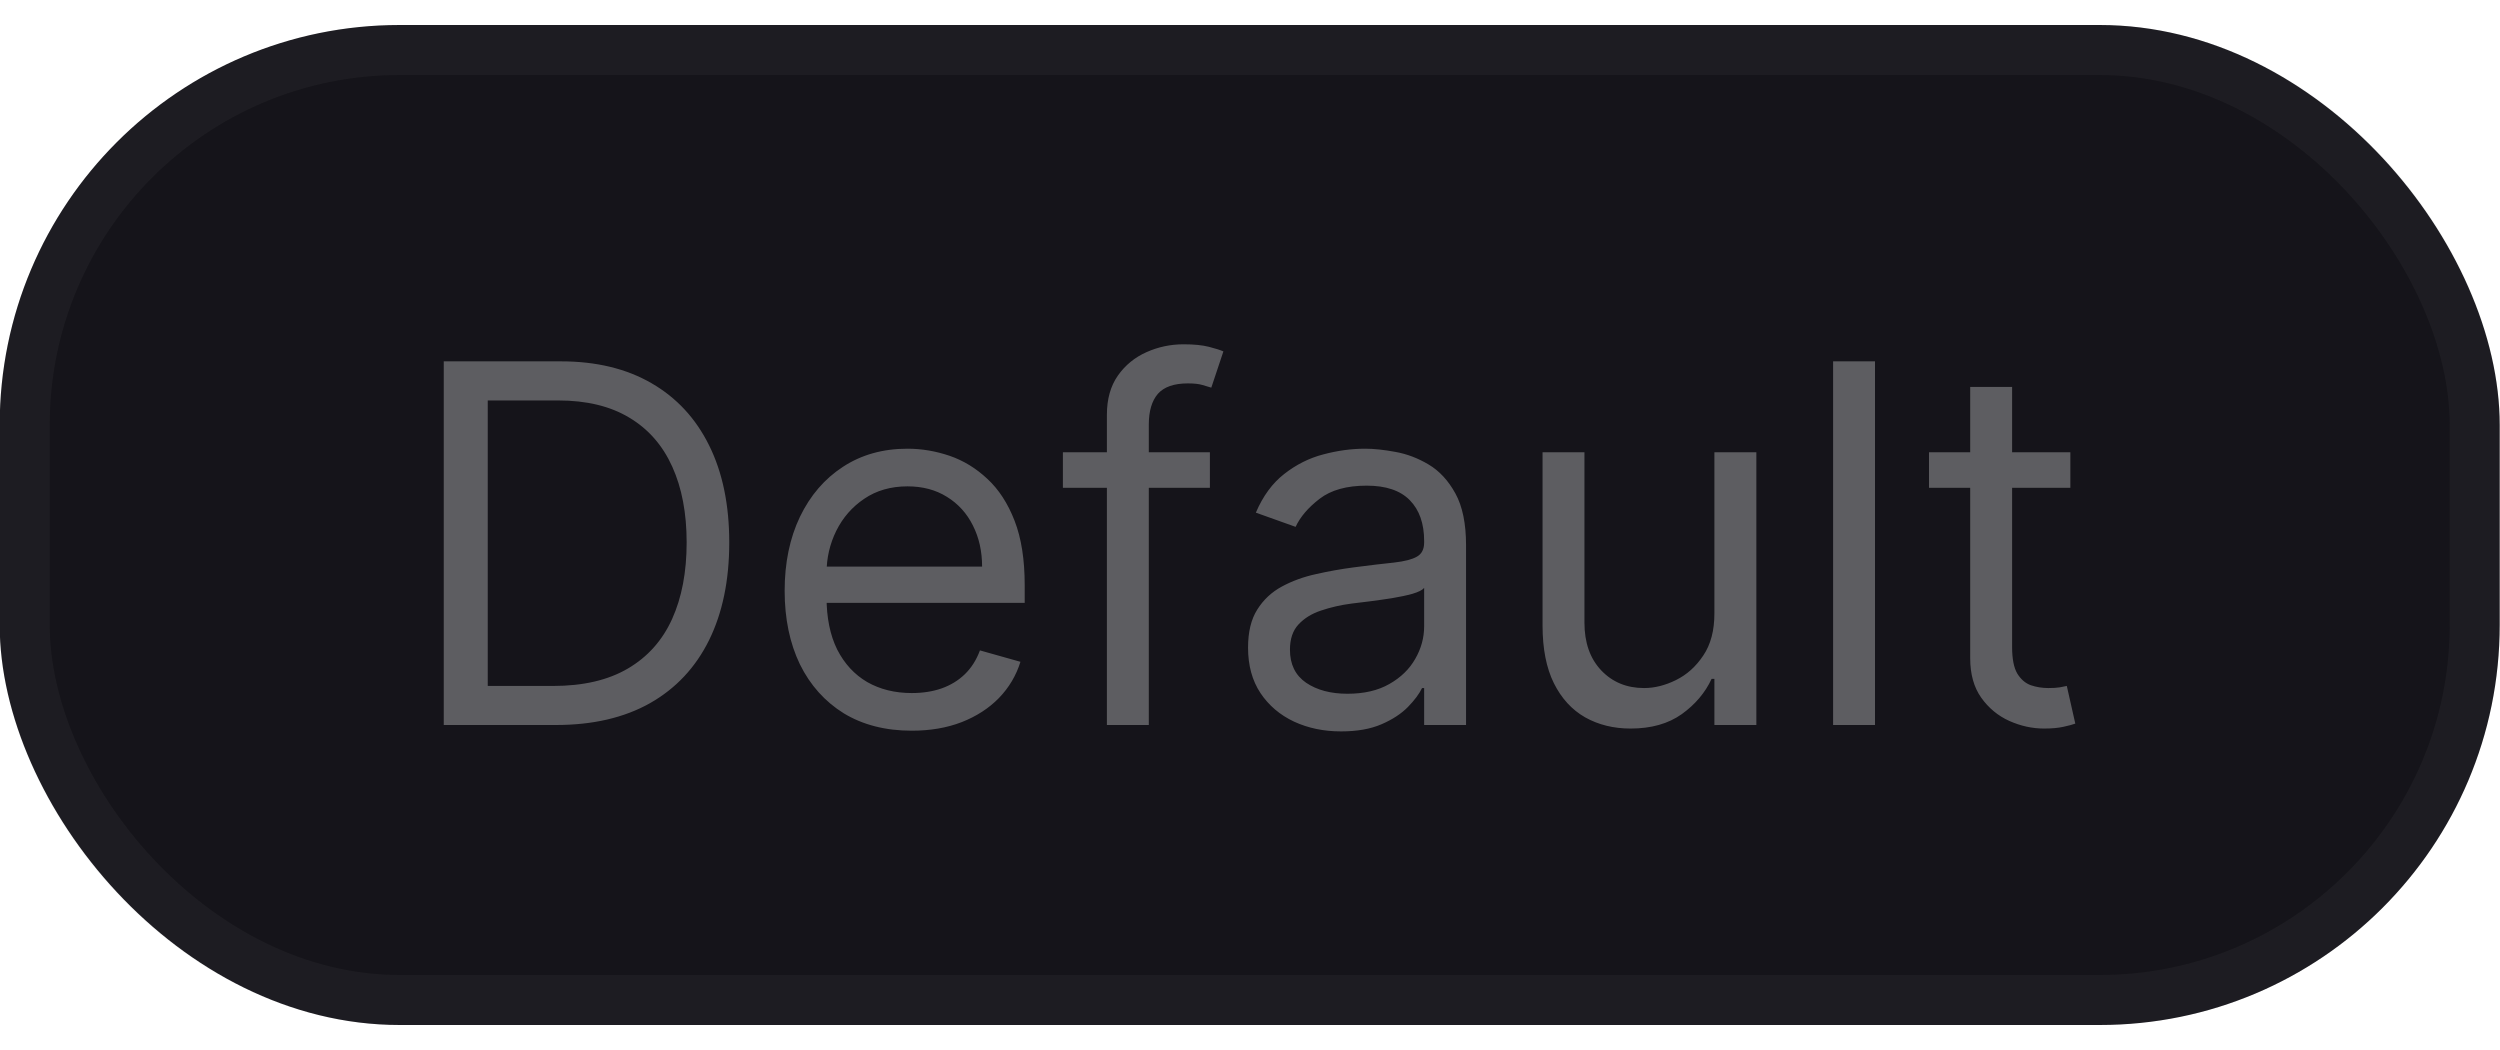
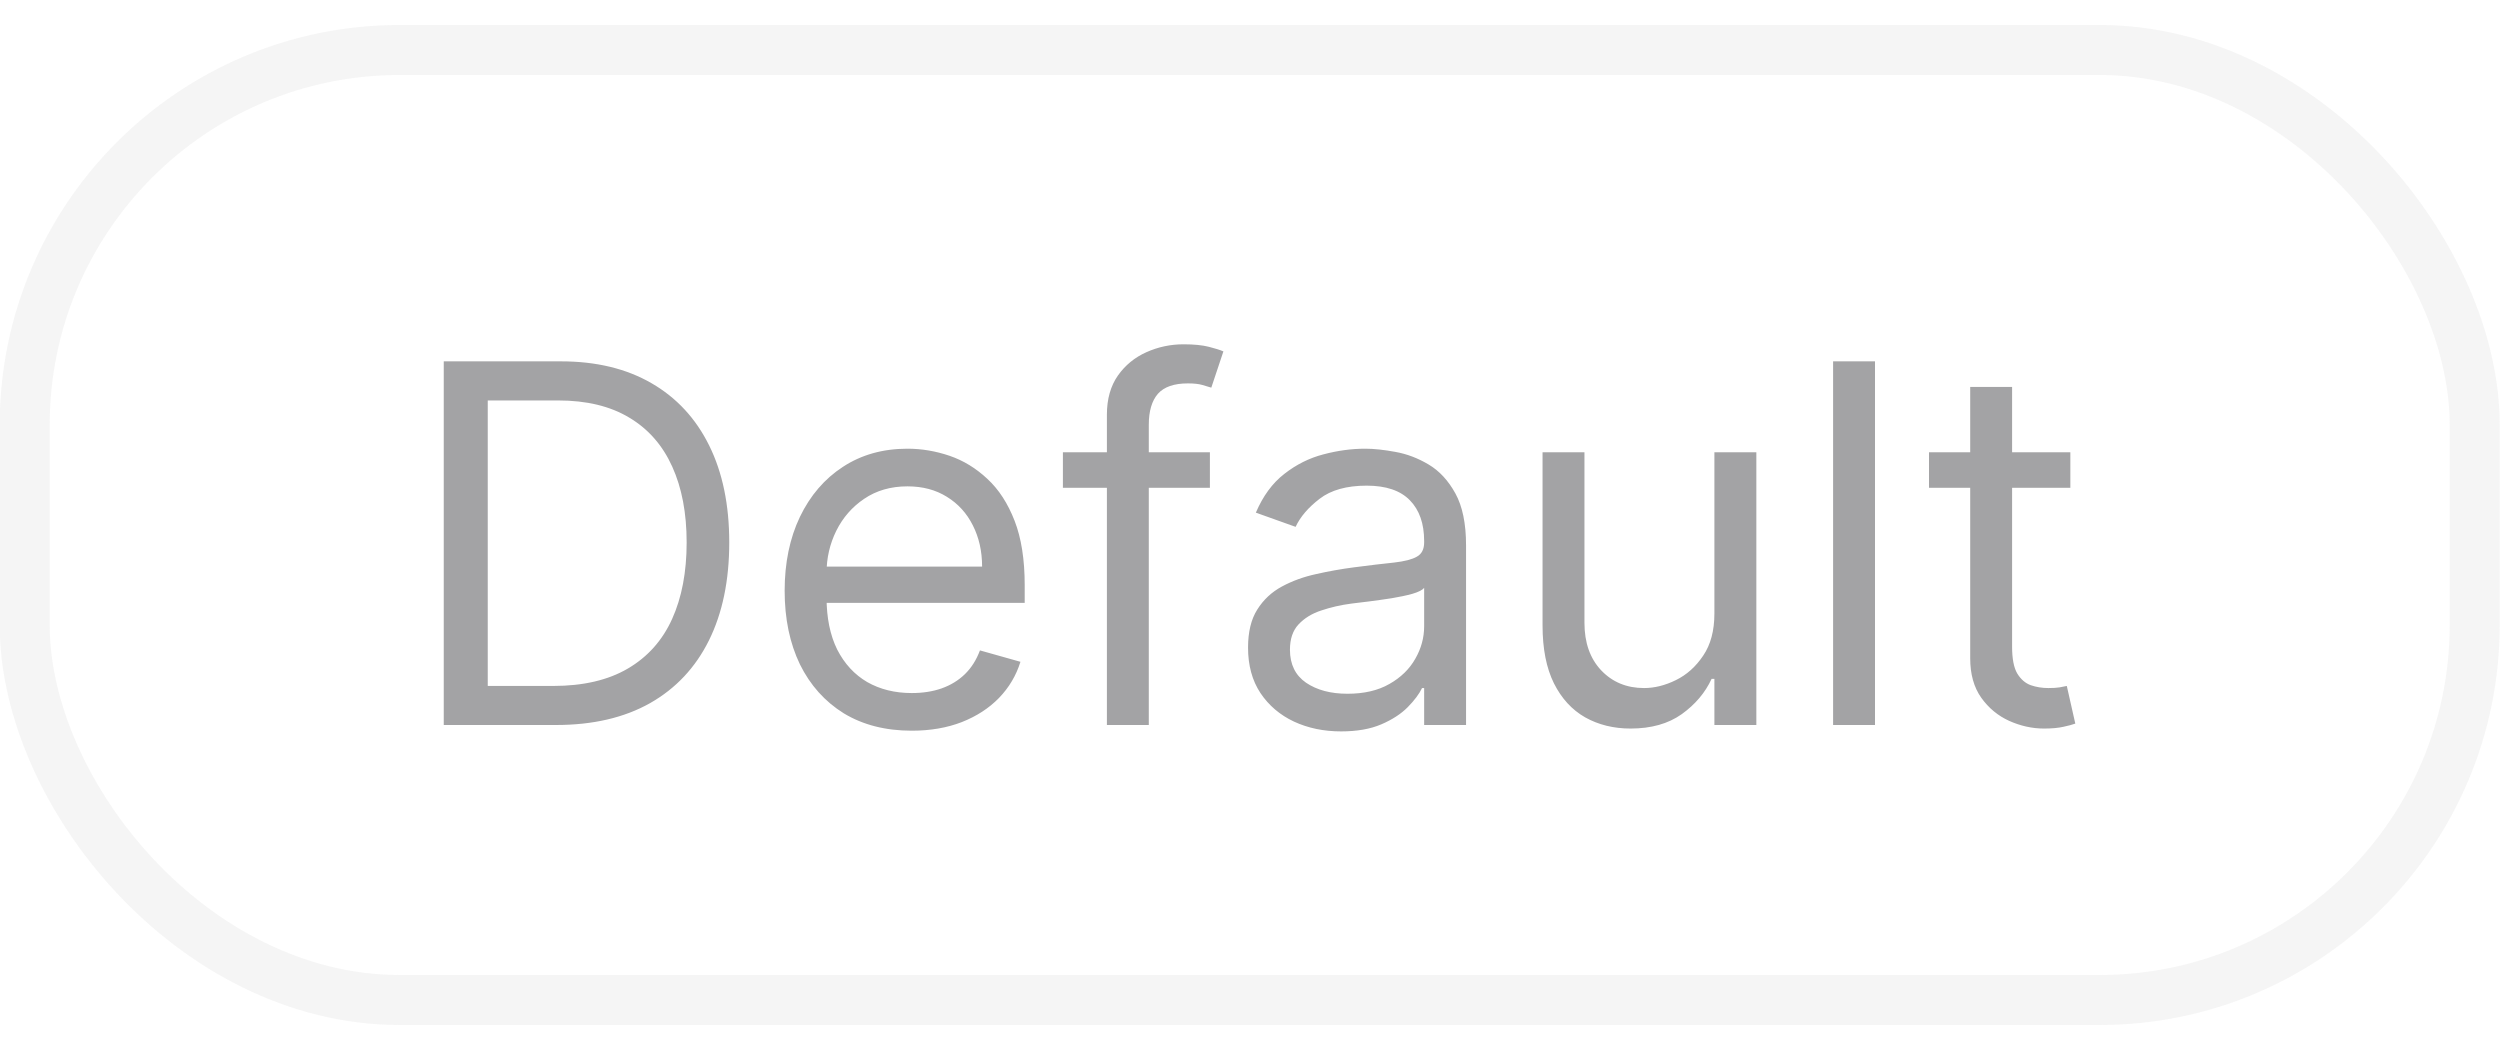
<svg xmlns="http://www.w3.org/2000/svg" width="50" height="21" viewBox="0 0 50 21" fill="none">
-   <rect x="-0.006" y="0.5" width="50" height="20" rx="8" fill="#15141A" />
  <rect x="0.494" y="1" width="49" height="19" rx="7.5" stroke="#7D7D80" stroke-opacity="0.08" />
  <path opacity="0.7" d="M11.119 14.5H8.875V7.227H11.219C11.924 7.227 12.528 7.373 13.03 7.664C13.531 7.953 13.916 8.368 14.184 8.911C14.451 9.45 14.585 10.097 14.585 10.849C14.585 11.607 14.45 12.259 14.18 12.806C13.91 13.351 13.517 13.77 13.001 14.063C12.485 14.354 11.858 14.5 11.119 14.5ZM9.755 13.719H11.062C11.664 13.719 12.162 13.603 12.557 13.371C12.953 13.139 13.248 12.809 13.442 12.38C13.636 11.951 13.733 11.441 13.733 10.849C13.733 10.262 13.637 9.757 13.445 9.333C13.253 8.907 12.967 8.58 12.586 8.353C12.205 8.123 11.73 8.009 11.162 8.009H9.755V13.719ZM18.236 14.614C17.71 14.614 17.257 14.498 16.875 14.266C16.497 14.031 16.204 13.704 15.998 13.286C15.795 12.864 15.693 12.374 15.693 11.815C15.693 11.257 15.795 10.764 15.998 10.338C16.204 9.91 16.491 9.576 16.858 9.337C17.227 9.095 17.658 8.974 18.15 8.974C18.434 8.974 18.715 9.022 18.992 9.116C19.269 9.211 19.521 9.365 19.748 9.578C19.976 9.789 20.157 10.068 20.292 10.416C20.427 10.764 20.494 11.193 20.494 11.702V12.057H16.29V11.332H19.642C19.642 11.025 19.58 10.75 19.457 10.508C19.337 10.267 19.164 10.076 18.939 9.937C18.716 9.797 18.453 9.727 18.15 9.727C17.817 9.727 17.528 9.81 17.284 9.976C17.042 10.139 16.857 10.352 16.726 10.615C16.596 10.878 16.531 11.16 16.531 11.46V11.943C16.531 12.355 16.602 12.704 16.744 12.991C16.889 13.275 17.089 13.492 17.344 13.641C17.6 13.787 17.897 13.861 18.236 13.861C18.456 13.861 18.655 13.83 18.832 13.768C19.012 13.704 19.167 13.61 19.297 13.484C19.428 13.357 19.528 13.198 19.599 13.008L20.409 13.236C20.324 13.51 20.18 13.752 19.979 13.96C19.778 14.166 19.529 14.327 19.233 14.443C18.938 14.557 18.605 14.614 18.236 14.614ZM24.198 9.045V9.756H21.258V9.045H24.198ZM22.138 14.5V8.293C22.138 7.98 22.212 7.72 22.358 7.511C22.505 7.303 22.696 7.147 22.93 7.043C23.165 6.938 23.412 6.886 23.672 6.886C23.878 6.886 24.047 6.903 24.177 6.936C24.307 6.969 24.404 7 24.468 7.028L24.226 7.753C24.184 7.739 24.125 7.721 24.049 7.7C23.975 7.678 23.878 7.668 23.758 7.668C23.481 7.668 23.281 7.737 23.157 7.877C23.037 8.017 22.976 8.222 22.976 8.491V14.5H22.138ZM26.821 14.628C26.476 14.628 26.162 14.563 25.88 14.432C25.599 14.3 25.375 14.109 25.209 13.861C25.043 13.61 24.961 13.307 24.961 12.952C24.961 12.639 25.022 12.386 25.145 12.192C25.268 11.995 25.433 11.841 25.639 11.73C25.845 11.619 26.072 11.536 26.321 11.482C26.572 11.425 26.824 11.38 27.077 11.347C27.409 11.304 27.677 11.272 27.883 11.251C28.091 11.227 28.243 11.188 28.338 11.133C28.435 11.079 28.483 10.984 28.483 10.849V10.821C28.483 10.471 28.387 10.198 28.196 10.004C28.006 9.81 27.719 9.713 27.333 9.713C26.933 9.713 26.619 9.801 26.392 9.976C26.164 10.151 26.005 10.338 25.912 10.537L25.117 10.253C25.259 9.921 25.448 9.663 25.685 9.479C25.924 9.292 26.184 9.161 26.466 9.088C26.75 9.012 27.03 8.974 27.304 8.974C27.48 8.974 27.681 8.996 27.908 9.038C28.138 9.079 28.359 9.163 28.572 9.29C28.788 9.418 28.966 9.611 29.108 9.869C29.25 10.127 29.321 10.473 29.321 10.906V14.5H28.483V13.761H28.441C28.384 13.88 28.289 14.006 28.157 14.141C28.024 14.276 27.848 14.391 27.628 14.486C27.407 14.581 27.139 14.628 26.821 14.628ZM26.949 13.875C27.281 13.875 27.56 13.81 27.787 13.68C28.017 13.55 28.19 13.381 28.306 13.175C28.424 12.97 28.483 12.753 28.483 12.526V11.758C28.448 11.801 28.37 11.84 28.249 11.876C28.131 11.909 27.993 11.938 27.837 11.964C27.683 11.988 27.533 12.009 27.386 12.028C27.242 12.045 27.124 12.059 27.034 12.071C26.817 12.099 26.613 12.146 26.424 12.21C26.237 12.271 26.085 12.365 25.969 12.49C25.855 12.613 25.799 12.781 25.799 12.994C25.799 13.286 25.906 13.506 26.122 13.655C26.34 13.802 26.615 13.875 26.949 13.875ZM34.288 12.27V9.045H35.127V14.5H34.288V13.577H34.232C34.104 13.854 33.905 14.089 33.635 14.283C33.365 14.475 33.024 14.571 32.612 14.571C32.272 14.571 31.968 14.496 31.703 14.347C31.438 14.196 31.23 13.969 31.078 13.665C30.927 13.36 30.851 12.975 30.851 12.511V9.045H31.689V12.454C31.689 12.852 31.8 13.169 32.023 13.406C32.248 13.643 32.534 13.761 32.882 13.761C33.091 13.761 33.303 13.708 33.518 13.602C33.736 13.495 33.918 13.332 34.065 13.111C34.214 12.891 34.288 12.611 34.288 12.27ZM37.5 7.227V14.5H36.662V7.227H37.5ZM41.407 9.045V9.756H38.58V9.045H41.407ZM39.404 7.739H40.242V12.938C40.242 13.174 40.276 13.352 40.345 13.47C40.416 13.586 40.506 13.664 40.615 13.704C40.726 13.742 40.843 13.761 40.966 13.761C41.059 13.761 41.135 13.757 41.194 13.747C41.253 13.735 41.3 13.726 41.336 13.719L41.506 14.472C41.449 14.493 41.37 14.514 41.268 14.536C41.166 14.559 41.038 14.571 40.881 14.571C40.645 14.571 40.413 14.52 40.185 14.418C39.96 14.316 39.773 14.162 39.624 13.953C39.477 13.745 39.404 13.482 39.404 13.165V7.739Z" fill="#7D7D80" />
</svg>